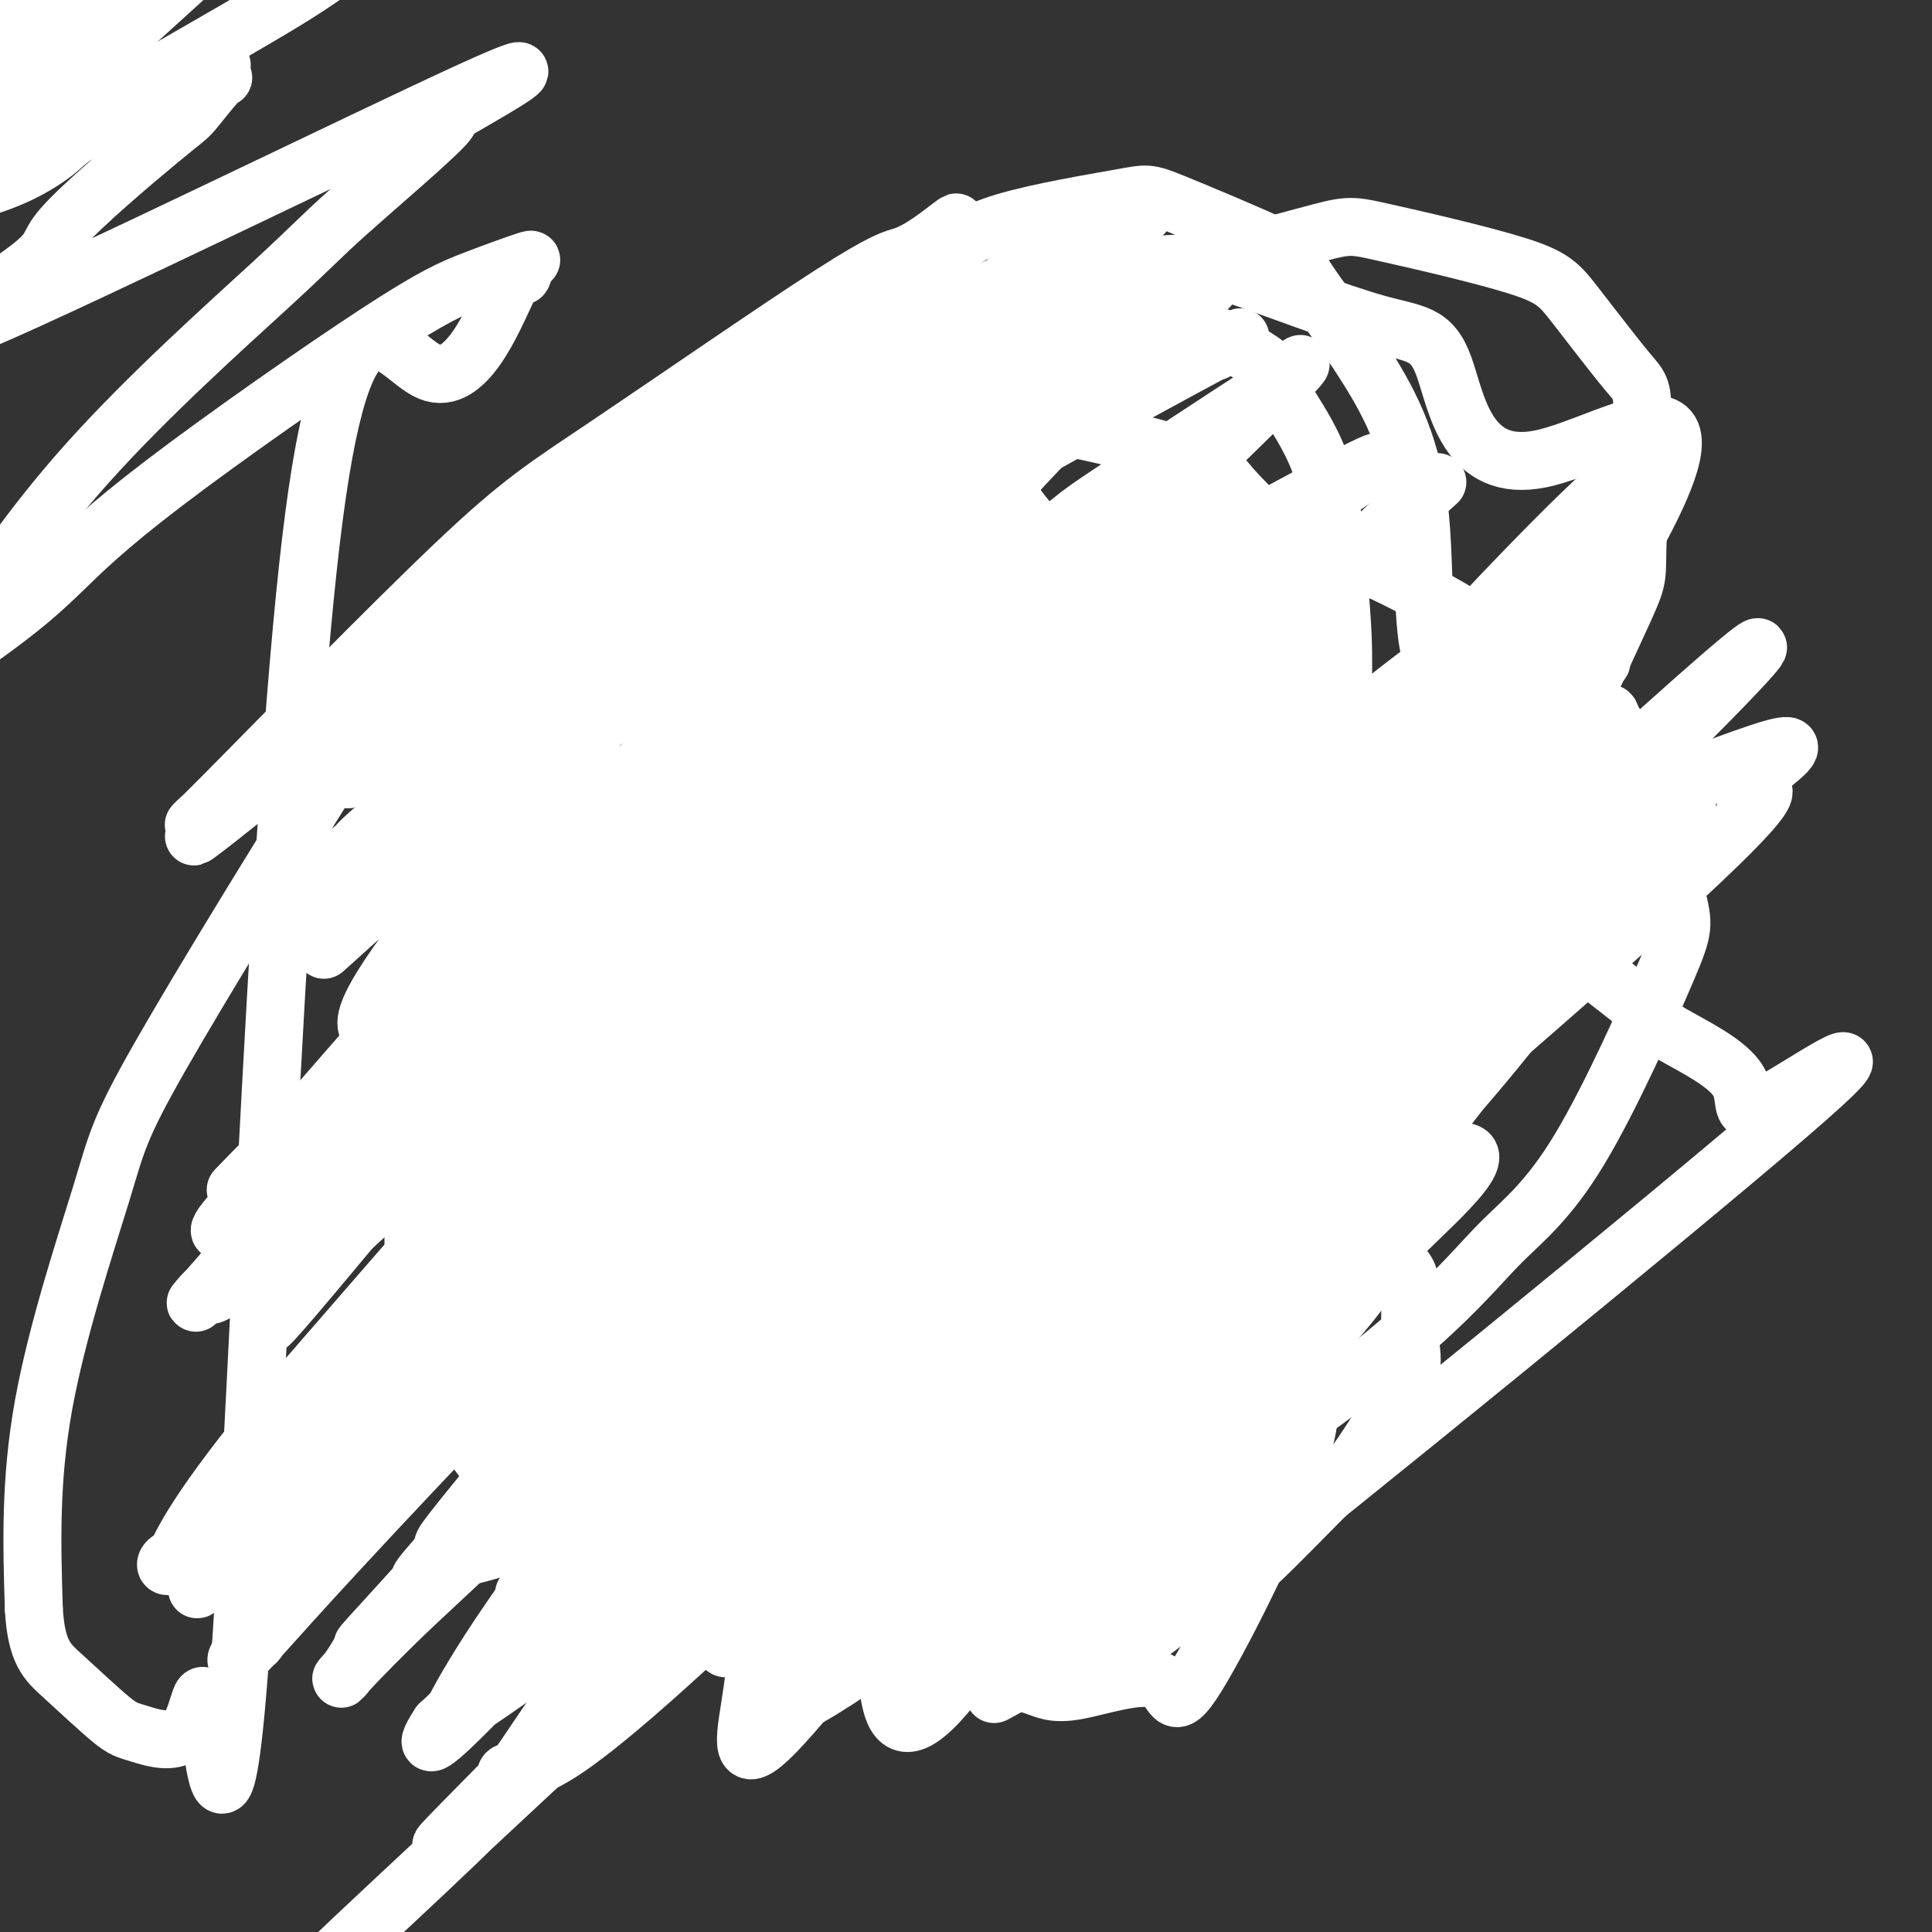
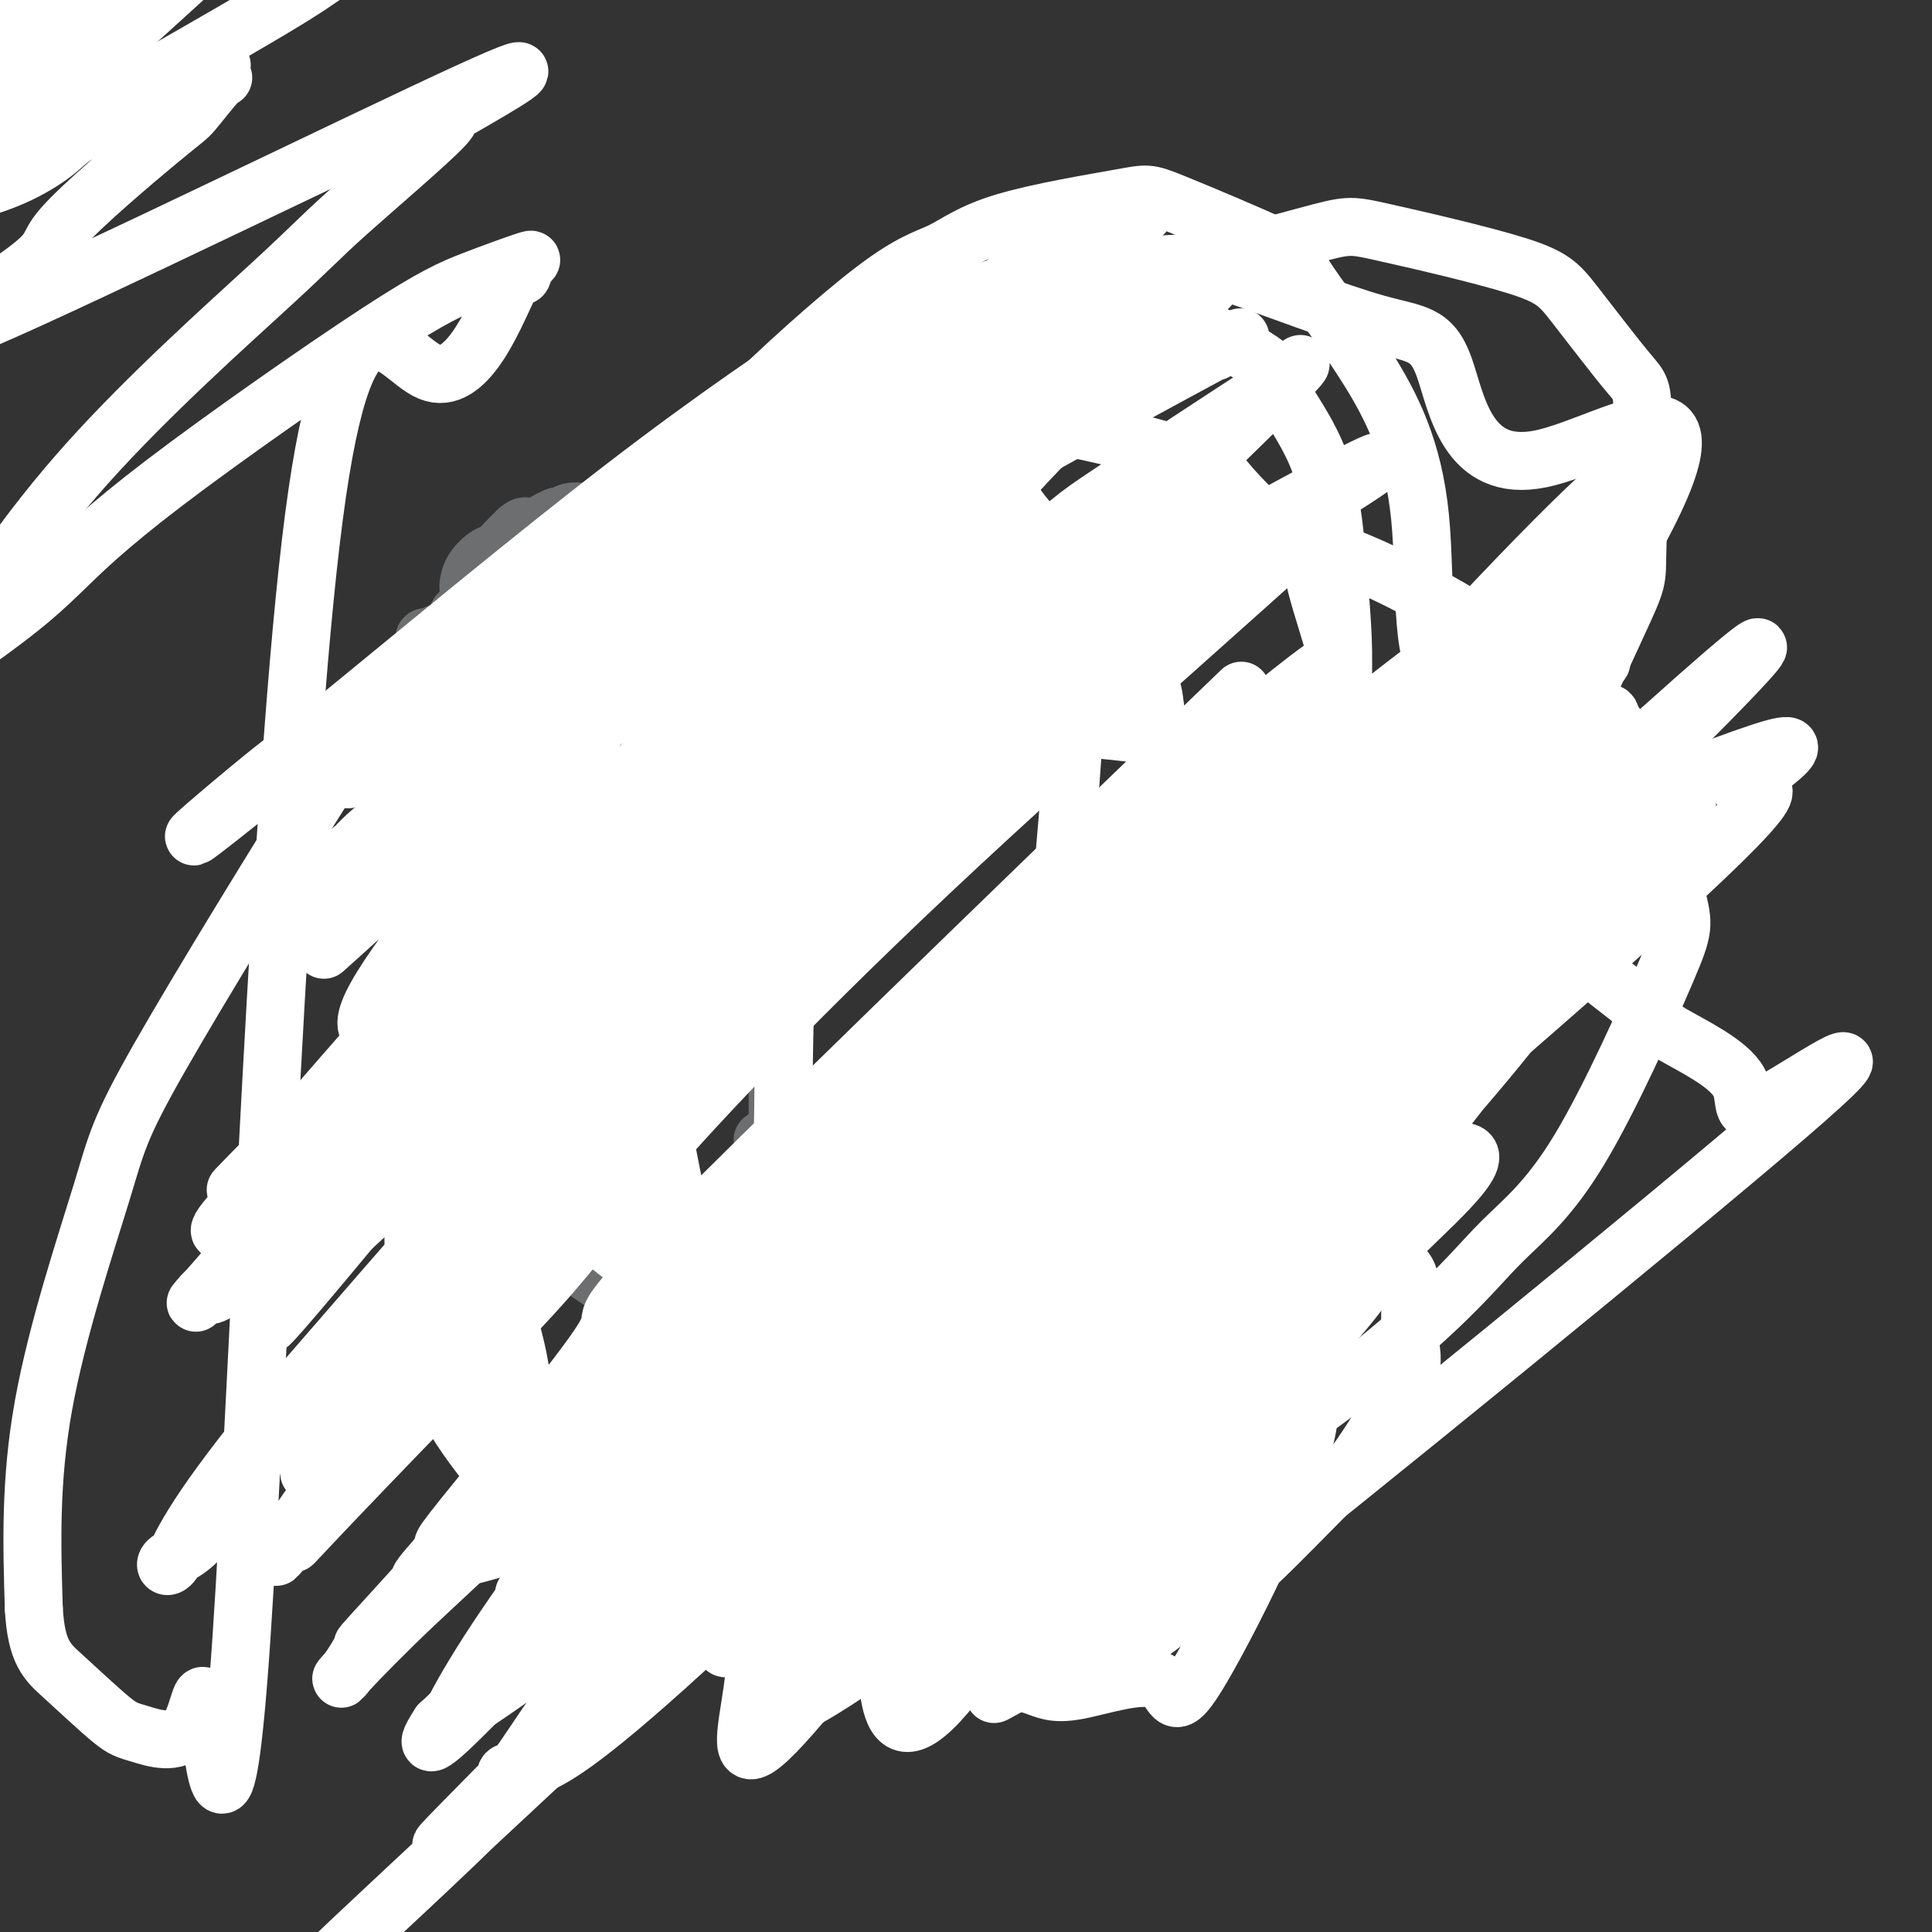
<svg xmlns="http://www.w3.org/2000/svg" viewBox="0 0 400 400" version="1.1">
  <rect x="0" y="0" width="400" height="400" fill="#333333" stroke="none" />
  <g fill="none" stroke="#6D6E70" stroke-width="12" stroke-linecap="round" stroke-linejoin="round">
    <path d="M95,128c0.031,0.299 0.061,0.597 0,0c-0.061,-0.597 -0.214,-2.090 0,1c0.214,3.090 0.793,10.765 1,15c0.207,4.235 0.041,5.032 0,6c-0.041,0.968 0.041,2.109 0,3c-0.041,0.891 -0.207,1.534 0,3c0.207,1.466 0.787,3.755 1,5c0.213,1.245 0.058,1.446 0,3c-0.058,1.554 -0.019,4.463 0,6c0.019,1.537 0.019,1.703 0,3c-0.019,1.297 -0.058,3.723 0,5c0.058,1.277 0.212,1.403 0,3c-0.212,1.597 -0.789,4.666 -1,6c-0.211,1.334 -0.057,0.934 0,2c0.057,1.066 0.015,3.598 0,5c-0.015,1.402 -0.004,1.673 0,3c0.004,1.327 0.001,3.709 0,5c-0.001,1.291 -0.000,1.490 0,3c0.000,1.510 -0.000,4.332 0,6c0.000,1.668 0.001,2.182 0,4c-0.001,1.818 -0.004,4.938 0,7c0.004,2.062 0.016,3.064 0,4c-0.016,0.936 -0.061,1.806 0,3c0.061,1.194 0.226,2.712 0,4c-0.226,1.288 -0.844,2.345 -1,3c-0.156,0.655 0.150,0.907 0,1c-0.150,0.093 -0.757,0.027 -1,0c-0.243,-0.027 -0.121,-0.013 0,0" />
    <path d="M94,237c-0.156,16.956 -0.044,4.844 0,0c0.044,-4.844 0.022,-2.422 0,0" />
    <path d="M162,121c-0.002,-0.433 -0.004,-0.866 0,-1c0.004,-0.134 0.015,0.031 0,0c-0.015,-0.031 -0.057,-0.259 0,0c0.057,0.259 0.211,1.005 0,1c-0.211,-0.005 -0.789,-0.763 -1,0c-0.211,0.763 -0.057,3.045 0,4c0.057,0.955 0.015,0.581 0,1c-0.015,0.419 -0.004,1.631 0,3c0.004,1.369 0.001,2.894 0,4c-0.001,1.106 -0.000,1.793 0,3c0.000,1.207 0.000,2.934 0,4c-0.000,1.066 -0.000,1.470 0,3c0.000,1.530 0.000,4.185 0,6c-0.000,1.815 -0.000,2.791 0,4c0.000,1.209 0.000,2.651 0,6c-0.000,3.349 -0.000,8.603 0,11c0.000,2.397 0.000,1.936 0,3c-0.000,1.064 -0.000,3.652 0,5c0.000,1.348 0.000,1.454 0,3c-0.000,1.546 -0.000,4.530 0,6c0.000,1.470 0.000,1.427 0,2c-0.000,0.573 -0.000,1.764 0,3c0.000,1.236 0.000,2.517 0,4c-0.000,1.483 -0.000,3.169 0,4c0.000,0.831 0.000,0.809 0,2c-0.000,1.191 -0.000,3.596 0,6" />
    <path d="M161,208c-0.215,14.260 -0.254,6.411 0,5c0.254,-1.411 0.800,3.615 1,6c0.200,2.385 0.054,2.127 0,3c-0.054,0.873 -0.014,2.875 0,4c0.014,1.125 0.004,1.373 0,2c-0.004,0.627 -0.001,1.632 0,2c0.001,0.368 0.000,0.099 0,0c-0.000,-0.099 -0.000,-0.028 0,0c0.000,0.028 0.000,0.014 0,0" />
    <path d="M161,219c0.000,-0.612 0.000,-1.224 0,0c0.000,1.224 0.000,4.283 0,7c0.000,2.717 0.000,5.092 0,7c0.000,1.908 0.000,3.348 0,4c0.000,0.652 0.000,0.514 0,1c0.000,0.486 0.000,1.594 0,2c0.000,0.406 0.000,0.109 0,0c0.000,-0.109 -0.000,-0.031 0,0c0.000,0.031 0.000,0.016 0,0" />
-     <path d="M96,246c-0.338,0.055 -0.676,0.109 -1,0c-0.324,-0.109 -0.633,-0.383 0,0c0.633,0.383 2.210,1.423 4,3c1.790,1.577 3.794,3.692 6,5c2.206,1.308 4.615,1.811 7,3c2.385,1.189 4.748,3.065 6,4c1.252,0.935 1.395,0.930 3,2c1.605,1.070 4.672,3.215 6,4c1.328,0.785 0.918,0.210 2,1c1.082,0.790 3.656,2.944 5,4c1.344,1.056 1.458,1.015 3,2c1.542,0.985 4.511,2.995 6,4c1.489,1.005 1.497,1.006 3,2c1.503,0.994 4.500,2.980 6,4c1.500,1.020 1.503,1.075 3,2c1.497,0.925 4.488,2.722 6,4c1.512,1.278 1.543,2.039 3,3c1.457,0.961 4.339,2.124 6,3c1.661,0.876 2.101,1.467 3,2c0.899,0.533 2.257,1.010 4,2c1.743,0.990 3.872,2.495 6,4" />
+     <path d="M96,246c-0.338,0.055 -0.676,0.109 -1,0c-0.324,-0.109 -0.633,-0.383 0,0c0.633,0.383 2.210,1.423 4,3c1.790,1.577 3.794,3.692 6,5c2.206,1.308 4.615,1.811 7,3c2.385,1.189 4.748,3.065 6,4c1.252,0.935 1.395,0.930 3,2c1.605,1.070 4.672,3.215 6,4c1.328,0.785 0.918,0.210 2,1c1.082,0.790 3.656,2.944 5,4c1.344,1.056 1.458,1.015 3,2c1.542,0.985 4.511,2.995 6,4c1.489,1.005 1.497,1.006 3,2c1.503,0.994 4.500,2.980 6,4c1.500,1.020 1.503,1.075 3,2c1.497,0.925 4.488,2.722 6,4c1.512,1.278 1.543,2.039 3,3c1.457,0.961 4.339,2.124 6,3c1.661,0.876 2.101,1.467 3,2c1.743,0.990 3.872,2.495 6,4" />
    <path d="M183,304c14.721,9.778 8.023,5.224 6,4c-2.023,-1.224 0.630,0.882 2,2c1.370,1.118 1.457,1.248 3,2c1.543,0.752 4.543,2.124 6,3c1.457,0.876 1.371,1.254 2,2c0.629,0.746 1.972,1.860 4,3c2.028,1.140 4.739,2.305 6,3c1.261,0.695 1.070,0.918 1,1c-0.070,0.082 -0.019,0.022 0,0c0.019,-0.022 0.005,-0.006 0,0c-0.005,0.006 -0.003,0.003 0,0" />
    <path d="M158,237c-0.000,0.113 -0.000,0.226 0,0c0.000,-0.226 0.000,-0.793 0,-1c-0.000,-0.207 -0.000,-0.056 0,0c0.000,0.056 0.000,0.015 0,0c-0.000,-0.015 -0.001,-0.004 0,0c0.001,0.004 0.004,0.002 0,0c-0.004,-0.002 -0.016,-0.003 0,0c0.016,0.003 0.061,0.009 0,0c-0.061,-0.009 -0.227,-0.032 0,0c0.227,0.032 0.846,0.121 1,0c0.154,-0.121 -0.158,-0.451 1,0c1.158,0.451 3.787,1.682 5,2c1.213,0.318 1.009,-0.279 2,0c0.991,0.279 3.176,1.432 5,2c1.824,0.568 3.287,0.550 4,1c0.713,0.450 0.675,1.367 2,2c1.325,0.633 4.014,0.980 5,1c0.986,0.020 0.268,-0.289 1,0c0.732,0.289 2.914,1.176 4,2c1.086,0.824 1.076,1.584 2,2c0.924,0.416 2.783,0.486 4,1c1.217,0.514 1.792,1.472 2,2c0.208,0.528 0.047,0.628 1,1c0.953,0.372 3.018,1.017 5,2c1.982,0.983 3.880,2.303 5,3c1.120,0.697 1.463,0.771 2,1c0.537,0.229 1.269,0.615 2,1" />
    <path d="M211,259c6.779,3.556 6.228,3.446 7,4c0.772,0.554 2.869,1.772 4,2c1.131,0.228 1.297,-0.534 2,0c0.703,0.534 1.944,2.363 3,3c1.056,0.637 1.927,0.082 2,0c0.073,-0.082 -0.651,0.307 2,2c2.651,1.693 8.676,4.688 11,6c2.324,1.312 0.949,0.939 1,1c0.051,0.061 1.530,0.555 2,1c0.470,0.445 -0.070,0.841 0,1c0.070,0.159 0.751,0.080 1,0c0.249,-0.080 0.068,-0.162 0,0c-0.068,0.162 -0.021,0.568 0,1c0.021,0.432 0.017,0.890 0,1c-0.017,0.110 -0.046,-0.127 0,0c0.046,0.127 0.167,0.617 0,1c-0.167,0.383 -0.622,0.659 -1,1c-0.378,0.341 -0.679,0.746 -1,1c-0.321,0.254 -0.663,0.358 -1,1c-0.337,0.642 -0.668,1.821 -1,3" />
    <path d="M242,288c-1.391,3.091 -3.367,5.819 -4,7c-0.633,1.181 0.079,0.817 0,1c-0.079,0.183 -0.949,0.915 -2,2c-1.051,1.085 -2.284,2.524 -3,3c-0.716,0.476 -0.914,-0.012 -1,0c-0.086,0.012 -0.061,0.524 0,1c0.061,0.476 0.156,0.915 0,1c-0.156,0.085 -0.563,-0.183 -1,0c-0.437,0.183 -0.904,0.818 -1,1c-0.096,0.182 0.181,-0.087 0,0c-0.181,0.087 -0.818,0.531 -1,1c-0.182,0.469 0.093,0.965 0,1c-0.093,0.035 -0.554,-0.389 -1,0c-0.446,0.389 -0.876,1.592 -1,2c-0.124,0.408 0.059,0.021 0,0c-0.059,-0.021 -0.360,0.323 -1,1c-0.640,0.677 -1.621,1.688 -2,2c-0.379,0.312 -0.157,-0.074 0,0c0.157,0.074 0.249,0.607 0,1c-0.249,0.393 -0.837,0.645 -1,1c-0.163,0.355 0.100,0.813 0,1c-0.100,0.187 -0.563,0.102 -1,0c-0.437,-0.102 -0.848,-0.220 -1,0c-0.152,0.220 -0.043,0.777 0,1c0.043,0.223 0.022,0.111 0,0" />
    <path d="M221,315c-3.250,4.179 -0.875,1.125 0,0c0.875,-1.125 0.250,-0.321 0,0c-0.250,0.321 -0.125,0.161 0,0" />
    <path d="M88,140c-0.000,-0.364 -0.000,-0.727 0,-1c0.000,-0.273 0.000,-0.454 0,-1c-0.000,-0.546 -0.000,-1.456 0,-2c0.000,-0.544 0.000,-0.720 0,-1c-0.000,-0.280 -0.001,-0.663 0,-1c0.001,-0.337 0.005,-0.626 0,-1c-0.005,-0.374 -0.017,-0.831 0,-1c0.017,-0.169 0.064,-0.050 0,0c-0.064,0.050 -0.237,0.029 0,0c0.237,-0.029 0.886,-0.068 1,0c0.114,0.068 -0.308,0.243 0,0c0.308,-0.243 1.344,-0.905 2,-1c0.656,-0.095 0.931,0.377 2,0c1.069,-0.377 2.930,-1.603 4,-2c1.070,-0.397 1.347,0.033 3,0c1.653,-0.033 4.681,-0.531 6,-1c1.319,-0.469 0.928,-0.910 2,-1c1.072,-0.090 3.608,0.172 5,0c1.392,-0.172 1.641,-0.778 3,-1c1.359,-0.222 3.829,-0.059 5,0c1.171,0.059 1.042,0.016 2,0c0.958,-0.016 3.001,-0.004 4,0c0.999,0.004 0.953,0.001 1,0c0.047,-0.001 0.187,-0.000 1,0c0.813,0.000 2.300,0.000 3,0c0.700,-0.000 0.611,-0.000 1,0c0.389,0.000 1.254,0.000 2,0c0.746,-0.000 1.373,-0.000 2,0" />
    <path d="M137,126c7.080,-0.462 4.778,-0.116 4,0c-0.778,0.116 -0.034,0.004 1,0c1.034,-0.004 2.358,0.100 3,0c0.642,-0.100 0.602,-0.405 1,0c0.398,0.405 1.235,1.520 2,2c0.765,0.480 1.459,0.325 3,1c1.541,0.675 3.930,2.181 5,3c1.070,0.819 0.823,0.950 1,1c0.177,0.050 0.780,0.017 1,0c0.220,-0.017 0.059,-0.018 0,0c-0.059,0.018 -0.016,0.056 0,0c0.016,-0.056 0.004,-0.208 0,0c-0.004,0.208 -0.001,0.774 0,1c0.001,0.226 0.001,0.113 0,0" />
    <path d="M97,131c0.000,-0.756 0.000,-1.512 0,-2c-0.000,-0.488 -0.000,-0.708 0,-1c0.000,-0.292 0.000,-0.656 0,-1c-0.000,-0.344 -0.000,-0.669 0,-1c0.000,-0.331 0.000,-0.667 0,-1c-0.000,-0.333 -0.000,-0.661 0,-1c0.000,-0.339 0.001,-0.688 0,-1c-0.001,-0.312 -0.004,-0.589 0,-1c0.004,-0.411 0.015,-0.958 0,-1c-0.015,-0.042 -0.057,0.420 0,0c0.057,-0.420 0.214,-1.721 1,-3c0.786,-1.279 2.200,-2.537 3,-3c0.800,-0.463 0.985,-0.132 2,-1c1.015,-0.868 2.859,-2.935 4,-4c1.141,-1.065 1.578,-1.126 2,-1c0.422,0.126 0.827,0.440 2,0c1.173,-0.440 3.112,-1.635 4,-2c0.888,-0.365 0.723,0.098 1,0c0.277,-0.098 0.996,-0.758 2,-1c1.004,-0.242 2.295,-0.064 3,0c0.705,0.064 0.826,0.016 1,0c0.174,-0.016 0.403,-0.001 1,0c0.597,0.001 1.562,-0.014 2,0c0.438,0.014 0.351,0.055 1,0c0.649,-0.055 2.036,-0.208 3,0c0.964,0.208 1.506,0.777 2,1c0.494,0.223 0.941,0.098 1,0c0.059,-0.098 -0.269,-0.171 0,0c0.269,0.171 1.134,0.585 2,1" />
    <path d="M134,108c3.367,0.715 3.785,1.502 4,2c0.215,0.498 0.225,0.709 1,1c0.775,0.291 2.313,0.664 3,1c0.687,0.336 0.523,0.636 1,1c0.477,0.364 1.595,0.791 2,1c0.405,0.209 0.099,0.200 1,1c0.901,0.800 3.011,2.411 4,3c0.989,0.589 0.857,0.158 1,0c0.143,-0.158 0.560,-0.042 1,0c0.440,0.042 0.901,0.011 1,0c0.099,-0.011 -0.166,-0.003 0,0c0.166,0.003 0.762,0.001 1,0c0.238,-0.001 0.119,-0.000 0,0" />
    <path d="M211,317c0.002,0.004 0.004,0.009 0,0c-0.004,-0.009 -0.015,-0.031 0,0c0.015,0.031 0.057,0.116 0,0c-0.057,-0.116 -0.212,-0.434 0,0c0.212,0.434 0.793,1.620 1,2c0.207,0.380 0.042,-0.045 1,0c0.958,0.045 3.041,0.559 4,1c0.959,0.441 0.796,0.808 2,1c1.204,0.192 3.777,0.208 5,0c1.223,-0.208 1.096,-0.641 2,-1c0.904,-0.359 2.840,-0.644 4,-1c1.160,-0.356 1.543,-0.782 2,-1c0.457,-0.218 0.987,-0.229 2,-1c1.013,-0.771 2.510,-2.304 3,-3c0.490,-0.696 -0.027,-0.557 0,-1c0.027,-0.443 0.599,-1.468 1,-2c0.401,-0.532 0.632,-0.570 1,-1c0.368,-0.430 0.872,-1.250 1,-2c0.128,-0.750 -0.121,-1.429 0,-2c0.121,-0.571 0.610,-1.033 1,-2c0.390,-0.967 0.679,-2.437 1,-3c0.321,-0.563 0.675,-0.219 1,-1c0.325,-0.781 0.623,-2.688 1,-4c0.377,-1.312 0.833,-2.028 1,-3c0.167,-0.972 0.045,-2.199 0,-3c-0.045,-0.801 -0.012,-1.177 0,-2c0.012,-0.823 0.003,-2.092 0,-3c-0.003,-0.908 -0.002,-1.454 0,-2" />
    <path d="M245,283c-0.384,-2.384 -1.343,-3.343 -2,-4c-0.657,-0.657 -1.013,-1.013 -1,-1c0.013,0.013 0.395,0.395 0,0c-0.395,-0.395 -1.568,-1.568 -2,-2c-0.432,-0.432 -0.123,-0.123 0,0c0.123,0.123 0.062,0.062 0,0" />
  </g>
  <g fill="none" stroke="#FFFFFF" stroke-width="12" stroke-linecap="round" stroke-linejoin="round">
-     <path d="M83,181c2.129,-2.524 4.259,-5.049 -2,-1c-6.259,4.049 -20.905,14.671 4,-9c24.905,-23.671 89.362,-81.637 115,-104c25.638,-22.363 12.457,-9.124 1,-2c-11.457,7.124 -21.189,8.131 -35,16c-13.811,7.869 -31.702,22.599 -50,36c-18.298,13.401 -37.003,25.471 -49,34c-11.997,8.529 -17.286,13.516 -20,16c-2.714,2.484 -2.852,2.464 -3,2c-0.148,-0.464 -0.305,-1.371 -2,0c-1.695,1.371 -4.927,5.021 5,-5c9.927,-10.021 33.015,-33.713 47,-47c13.985,-13.287 18.868,-16.167 32,-25c13.132,-8.833 34.514,-23.618 46,-31c11.486,-7.382 13.077,-7.363 15,-8c1.923,-0.637 4.177,-1.932 7,-4c2.823,-2.068 6.215,-4.909 2,-1c-4.215,3.909 -16.038,14.569 -24,21c-7.962,6.431 -12.062,8.632 -26,20c-13.938,11.368 -37.715,31.903 -50,42c-12.285,10.097 -13.077,9.757 -19,14c-5.923,4.243 -16.978,13.069 -22,17c-5.022,3.931 -4.011,2.965 -3,2" />
    <path d="M52,164c-22.425,17.909 -7.488,5.182 0,-1c7.488,-6.182 7.525,-5.820 20,-16c12.475,-10.180 37.386,-30.904 57,-46c19.614,-15.096 33.929,-24.564 45,-32c11.071,-7.436 18.897,-12.840 15,-9c-3.897,3.840 -19.517,16.925 -29,25c-9.483,8.075 -12.830,11.142 -24,21c-11.170,9.858 -30.164,26.507 -40,35c-9.836,8.493 -10.513,8.828 -13,11c-2.487,2.172 -6.784,6.179 -9,8c-2.216,1.821 -2.352,1.455 -2,1c0.352,-0.455 1.193,-1.001 2,-2c0.807,-0.999 1.580,-2.452 17,-14c15.420,-11.548 45.486,-33.193 60,-44c14.514,-10.807 13.476,-10.777 22,-17c8.524,-6.223 26.609,-18.699 34,-24c7.391,-5.301 4.089,-3.428 3,-3c-1.089,0.428 0.034,-0.591 2,-2c1.966,-1.409 4.774,-3.209 -7,6c-11.774,9.209 -38.131,29.425 -52,41c-13.869,11.575 -15.252,14.508 -27,26c-11.748,11.492 -33.862,31.542 -45,42c-11.138,10.458 -11.299,11.324 -14,14c-2.701,2.676 -7.940,7.160 -10,9c-2.060,1.840 -0.939,1.034 -1,1c-0.061,-0.034 -1.303,0.705 2,-2c3.303,-2.705 11.152,-8.852 19,-15" />
    <path d="M77,177c20.551,-16.440 61.929,-49.540 81,-65c19.071,-15.460 15.835,-13.279 21,-17c5.165,-3.721 18.730,-13.342 25,-18c6.270,-4.658 5.245,-4.351 3,-3c-2.245,1.351 -5.710,3.747 1,-2c6.710,-5.747 23.594,-19.636 -4,2c-27.594,21.636 -99.668,78.797 -127,100c-27.332,21.203 -9.923,6.450 -3,1c6.923,-5.450 3.358,-1.595 1,0c-2.358,1.595 -3.510,0.930 12,-11c15.510,-11.930 47.682,-35.124 63,-47c15.318,-11.876 13.781,-12.433 25,-22c11.219,-9.567 35.193,-28.145 46,-37c10.807,-8.855 8.447,-7.986 8,-8c-0.447,-0.014 1.018,-0.912 4,-3c2.982,-2.088 7.480,-5.368 -1,0c-8.480,5.368 -29.937,19.384 -42,27c-12.063,7.616 -14.733,8.832 -28,21c-13.267,12.168 -37.133,35.289 -50,47c-12.867,11.711 -14.736,12.012 -20,17c-5.264,4.988 -13.923,14.661 -18,19c-4.077,4.339 -3.571,3.343 -3,3c0.571,-0.343 1.208,-0.034 -1,2c-2.208,2.034 -7.262,5.793 2,0c9.262,-5.793 32.840,-21.136 47,-30c14.160,-8.864 18.903,-11.247 26,-16c7.097,-4.753 16.549,-11.877 26,-19" />
    <path d="M171,118c32.881,-19.583 65.083,-37.042 78,-44c12.917,-6.958 6.548,-3.417 4,-2c-2.548,1.417 -1.274,0.708 0,0" />
    <path d="M135,180c3.171,-1.879 6.343,-3.759 -11,8c-17.343,11.759 -55.199,37.155 -47,20c8.199,-17.155 62.455,-76.861 85,-101c22.545,-24.139 13.379,-12.711 12,-10c-1.379,2.711 5.031,-3.293 8,-6c2.969,-2.707 2.499,-2.115 1,-1c-1.499,1.115 -4.026,2.752 -8,6c-3.974,3.248 -9.397,8.105 -21,19c-11.603,10.895 -29.388,27.826 -40,38c-10.612,10.174 -14.050,13.590 -18,17c-3.950,3.410 -8.411,6.813 -13,11c-4.589,4.187 -9.304,9.156 -11,11c-1.696,1.844 -0.372,0.561 -2,2c-1.628,1.439 -6.207,5.598 0,0c6.207,-5.598 23.202,-20.954 34,-30c10.798,-9.046 15.401,-11.783 28,-22c12.599,-10.217 33.196,-27.914 45,-37c11.804,-9.086 14.817,-9.563 19,-12c4.183,-2.437 9.537,-6.836 11,-8c1.463,-1.164 -0.966,0.906 0,0c0.966,-0.906 5.328,-4.790 0,0c-5.328,4.790 -20.346,18.253 -39,37c-18.654,18.747 -40.945,42.778 -53,55c-12.055,12.222 -13.873,12.635 -21,20c-7.127,7.365 -19.564,21.683 -32,36" />
    <path d="M62,233c-23.432,23.831 -9.514,9.409 -5,5c4.514,-4.409 -0.378,1.194 -2,3c-1.622,1.806 0.026,-0.185 -1,1c-1.026,1.185 -4.724,5.545 8,-4c12.724,-9.545 41.871,-32.997 56,-44c14.129,-11.003 13.241,-9.559 25,-19c11.759,-9.441 36.164,-29.766 41,-35c4.836,-5.234 -9.898,4.624 -26,18c-16.102,13.376 -33.573,30.269 -44,40c-10.427,9.731 -13.809,12.298 -21,19c-7.191,6.702 -18.190,17.537 -24,23c-5.810,5.463 -6.431,5.554 -7,6c-0.569,0.446 -1.086,1.246 -1,1c0.086,-0.246 0.776,-1.537 -1,0c-1.776,1.537 -6.019,5.903 2,-3c8.019,-8.903 28.299,-31.075 40,-43c11.701,-11.925 14.823,-13.602 26,-23c11.177,-9.398 30.410,-26.518 45,-39c14.590,-12.482 24.539,-20.328 29,-24c4.461,-3.672 3.434,-3.171 3,-3c-0.434,0.171 -0.276,0.011 2,-2c2.276,-2.011 6.671,-5.873 -1,0c-7.671,5.873 -27.406,21.480 -39,31c-11.594,9.520 -15.046,12.954 -22,21c-6.954,8.046 -17.411,20.705 -25,29c-7.589,8.295 -12.311,12.227 -20,21c-7.689,8.773 -18.344,22.386 -29,36" />
    <path d="M71,248c-13.591,16.570 -10.569,14.996 -10,15c0.569,0.004 -1.313,1.585 -2,2c-0.687,0.415 -0.177,-0.336 0,0c0.177,0.336 0.021,1.760 13,-10c12.979,-11.760 39.094,-36.702 52,-49c12.906,-12.298 12.601,-11.951 22,-21c9.399,-9.049 28.500,-27.494 45,-43c16.500,-15.506 30.400,-28.073 32,-30c1.600,-1.927 -9.099,6.787 -18,13c-8.901,6.213 -16.005,9.927 -32,25c-15.995,15.073 -40.881,41.506 -54,55c-13.119,13.494 -14.470,14.048 -23,23c-8.530,8.952 -24.239,26.303 -32,35c-7.761,8.697 -7.575,8.740 -8,9c-0.425,0.260 -1.460,0.735 -2,1c-0.540,0.265 -0.586,0.319 4,-6c4.586,-6.319 13.802,-19.012 20,-29c6.198,-9.988 9.377,-17.272 24,-34c14.623,-16.728 40.691,-42.899 54,-57c13.309,-14.101 13.861,-16.130 23,-25c9.139,-8.870 26.867,-24.580 35,-32c8.133,-7.420 6.672,-6.549 6,-6c-0.672,0.549 -0.554,0.775 2,-2c2.554,-2.775 7.543,-8.553 -1,0c-8.543,8.553 -30.620,31.437 -43,44c-12.380,12.563 -15.064,14.805 -28,30c-12.936,15.195 -36.125,43.341 -49,59c-12.875,15.659 -15.438,18.829 -18,22" />
    <path d="M83,237c-16.595,20.733 -24.582,32.065 -27,36c-2.418,3.935 0.732,0.472 12,-13c11.268,-13.472 30.654,-36.952 51,-61c20.346,-24.048 41.653,-48.663 54,-62c12.347,-13.337 15.734,-15.396 22,-22c6.266,-6.604 15.412,-17.754 32,-34c16.588,-16.246 40.617,-37.587 6,-5c-34.617,32.587 -127.880,119.102 -165,155c-37.120,35.898 -18.095,21.178 -14,20c4.095,-1.178 -6.739,11.187 -11,16c-4.261,4.813 -1.950,2.074 -1,1c0.950,-1.074 0.540,-0.485 1,0c0.460,0.485 1.792,0.865 17,-13c15.208,-13.865 44.293,-41.973 59,-56c14.707,-14.027 15.034,-13.971 30,-27c14.966,-13.029 44.569,-39.141 59,-52c14.431,-12.859 13.688,-12.463 22,-18c8.312,-5.537 25.677,-17.006 32,-21c6.323,-3.994 1.603,-0.512 3,-2c1.397,-1.488 8.910,-7.946 0,1c-8.910,8.946 -34.244,33.295 -50,49c-15.756,15.705 -21.934,22.767 -29,30c-7.066,7.233 -15.019,14.638 -30,32c-14.981,17.362 -36.991,44.681 -59,72" />
    <path d="M97,263c-13.279,16.136 -16.975,20.477 -18,22c-1.025,1.523 0.621,0.228 -1,2c-1.621,1.772 -6.508,6.610 2,-3c8.508,-9.610 30.410,-33.670 44,-49c13.590,-15.330 18.868,-21.930 30,-33c11.132,-11.070 28.117,-26.609 33,-35c4.883,-8.391 -2.337,-9.633 -10,-5c-7.663,4.633 -15.770,15.141 -31,34c-15.230,18.859 -37.582,46.071 -49,60c-11.418,13.929 -11.902,14.576 -16,21c-4.098,6.424 -11.811,18.624 -15,24c-3.189,5.376 -1.855,3.929 -1,3c0.855,-0.929 1.230,-1.341 1,-1c-0.230,0.341 -1.064,1.436 10,-9c11.064,-10.436 34.026,-32.401 58,-56c23.974,-23.599 48.960,-48.831 63,-63c14.040,-14.169 17.133,-17.273 29,-28c11.867,-10.727 32.508,-29.075 41,-37c8.492,-7.925 4.834,-5.426 9,-8c4.166,-2.574 16.155,-10.220 4,-4c-12.155,6.220 -48.454,26.306 -69,39c-20.546,12.694 -25.339,17.994 -33,25c-7.661,7.006 -18.189,15.716 -39,38c-20.811,22.284 -51.906,58.142 -83,94" />
    <path d="M56,294c-17.202,21.077 -18.707,26.770 -20,29c-1.293,2.230 -2.373,0.996 -1,0c1.373,-0.996 5.199,-1.756 10,-9c4.801,-7.244 10.579,-20.974 60,-66c49.421,-45.026 142.487,-121.349 164,-138c21.513,-16.651 -28.527,26.369 -64,59c-35.473,32.631 -56.378,54.872 -69,69c-12.622,14.128 -16.961,20.143 -23,27c-6.039,6.857 -13.777,14.555 -23,24c-9.223,9.445 -19.931,20.637 -25,26c-5.069,5.363 -4.500,4.896 -4,4c0.500,-0.896 0.932,-2.223 -1,0c-1.932,2.223 -6.229,7.995 2,-4c8.229,-11.995 28.983,-41.756 40,-56c11.017,-14.244 12.296,-12.971 24,-25c11.704,-12.029 33.833,-37.362 53,-57c19.167,-19.638 35.373,-33.583 45,-42c9.627,-8.417 12.676,-11.308 16,-14c3.324,-2.692 6.924,-5.185 9,-7c2.076,-1.815 2.629,-2.950 5,-5c2.371,-2.050 6.562,-5.013 0,0c-6.562,5.013 -23.875,18.004 -36,28c-12.125,9.996 -19.063,16.998 -26,24" />
-     <path d="M192,161c-26.706,25.616 -62.470,63.657 -84,88c-21.530,24.343 -28.824,34.989 -33,41c-4.176,6.011 -5.233,7.387 -8,11c-2.767,3.613 -7.243,9.463 -5,8c2.243,-1.463 11.206,-10.237 0,0c-11.206,10.237 -42.580,39.486 2,0c44.580,-39.486 165.114,-147.708 210,-188c44.886,-40.292 14.124,-12.655 2,-2c-12.124,10.655 -5.612,4.330 0,-1c5.612,-5.330 10.323,-9.663 -4,2c-14.323,11.663 -47.679,39.321 -66,54c-18.321,14.679 -21.608,16.378 -37,33c-15.392,16.622 -42.890,48.166 -63,71c-20.110,22.834 -32.834,36.957 -40,45c-7.166,8.043 -8.774,10.007 -10,12c-1.226,1.993 -2.068,4.015 -3,5c-0.932,0.985 -1.953,0.932 -3,2c-1.047,1.068 -2.119,3.257 1,0c3.119,-3.257 10.430,-11.961 35,-38c24.570,-26.039 66.401,-69.414 87,-90c20.599,-20.586 19.967,-18.383 31,-28c11.033,-9.617 33.733,-31.055 45,-41c11.267,-9.945 11.103,-8.398 13,-9c1.897,-0.602 5.857,-3.354 8,-5c2.143,-1.646 2.469,-2.184 0,0c-2.469,2.184 -7.735,7.092 -13,12" />
    <path d="M257,143c-26.628,25.613 -86.699,83.647 -112,109c-25.301,25.353 -15.832,18.025 -20,25c-4.168,6.975 -21.974,28.251 -29,37c-7.026,8.749 -3.271,4.969 -3,5c0.271,0.031 -2.942,3.872 -3,4c-0.058,0.128 3.038,-3.457 0,0c-3.038,3.457 -12.209,13.957 28,-25c40.209,-38.957 129.800,-127.372 153,-153c23.200,-25.628 -19.989,11.531 -39,28c-19.011,16.469 -13.844,12.247 -28,26c-14.156,13.753 -47.634,45.481 -65,64c-17.366,18.519 -18.621,23.830 -27,35c-8.379,11.170 -23.883,28.198 -31,36c-7.117,7.802 -5.849,6.378 -6,7c-0.151,0.622 -1.722,3.291 -3,5c-1.278,1.709 -2.262,2.457 0,0c2.262,-2.457 7.771,-8.119 14,-14c6.229,-5.881 13.178,-11.983 29,-28c15.822,-16.017 40.515,-41.951 57,-58c16.485,-16.049 24.760,-22.215 40,-35c15.240,-12.785 37.446,-32.190 49,-42c11.554,-9.810 12.457,-10.026 14,-11c1.543,-0.974 3.727,-2.707 5,-4c1.273,-1.293 1.637,-2.147 2,-3" />
    <path d="M282,151c13.900,-11.664 -6.349,6.676 -20,18c-13.651,11.324 -20.703,15.632 -35,29c-14.297,13.368 -35.838,35.796 -48,48c-12.162,12.204 -14.944,14.186 -23,25c-8.056,10.814 -21.386,30.461 -33,44c-11.614,13.539 -21.510,20.969 -8,9c13.510,-11.969 50.427,-43.336 71,-61c20.573,-17.664 24.800,-21.624 30,-27c5.200,-5.376 11.371,-12.168 24,-23c12.629,-10.832 31.716,-25.703 41,-33c9.284,-7.297 8.765,-7.018 10,-8c1.235,-0.982 4.225,-3.223 6,-5c1.775,-1.777 2.334,-3.089 0,-1c-2.334,2.089 -7.560,7.580 -14,14c-6.440,6.420 -14.092,13.768 -30,29c-15.908,15.232 -40.071,38.347 -62,61c-21.929,22.653 -41.623,44.843 -53,58c-11.377,13.157 -14.437,17.281 -16,19c-1.563,1.719 -1.629,1.033 -3,2c-1.371,0.967 -4.049,3.587 -1,1c3.049,-2.587 11.824,-10.381 19,-17c7.176,-6.619 12.754,-12.064 29,-27c16.246,-14.936 43.159,-39.364 60,-54c16.841,-14.636 23.611,-19.479 31,-25c7.389,-5.521 15.397,-11.720 25,-19c9.603,-7.280 20.802,-15.640 32,-24" />
    <path d="M314,184c15.745,-12.174 11.108,-8.610 5,-4c-6.108,4.610 -13.687,10.267 -24,19c-10.313,8.733 -23.362,20.542 -32,28c-8.638,7.458 -12.866,10.564 -29,26c-16.134,15.436 -44.173,43.203 -61,61c-16.827,17.797 -22.440,25.623 -22,25c0.440,-0.623 6.935,-9.697 22,-28c15.065,-18.303 38.701,-45.835 51,-60c12.299,-14.165 13.263,-14.962 21,-24c7.737,-9.038 22.249,-26.315 30,-36c7.751,-9.685 8.742,-11.776 8,-12c-0.742,-0.224 -3.218,1.419 0,-1c3.218,-2.419 12.131,-8.902 -2,-1c-14.131,7.902 -51.308,30.187 -79,52c-27.692,21.813 -45.901,43.153 -57,57c-11.099,13.847 -15.087,20.201 -22,30c-6.913,9.799 -16.752,23.042 -21,29c-4.248,5.958 -2.904,4.630 -3,5c-0.096,0.370 -1.632,2.439 -2,3c-0.368,0.561 0.432,-0.386 0,0c-0.432,0.386 -2.096,2.103 8,-5c10.096,-7.103 31.954,-23.028 53,-41c21.046,-17.972 41.282,-37.993 53,-50c11.718,-12.007 14.920,-16.002 21,-22c6.080,-5.998 15.040,-13.999 24,-22" />
    <path d="M256,213c22.853,-21.920 30.987,-29.721 34,-33c3.013,-3.279 0.906,-2.035 2,-3c1.094,-0.965 5.389,-4.139 -1,0c-6.389,4.139 -23.462,15.591 -34,23c-10.538,7.409 -14.541,10.774 -29,23c-14.459,12.226 -39.373,33.312 -44,44c-4.627,10.688 11.032,10.978 29,0c17.968,-10.978 38.244,-33.225 55,-50c16.756,-16.775 29.993,-28.079 37,-34c7.007,-5.921 7.785,-6.459 8,-7c0.215,-0.541 -0.131,-1.087 2,-3c2.131,-1.913 6.740,-5.195 -1,0c-7.740,5.195 -27.829,18.866 -39,26c-11.171,7.134 -13.422,7.729 -29,22c-15.578,14.271 -44.482,42.217 -60,57c-15.518,14.783 -17.651,16.403 -28,28c-10.349,11.597 -28.913,33.172 -38,44c-9.087,10.828 -8.695,10.908 -10,13c-1.305,2.092 -4.305,6.196 -6,8c-1.695,1.804 -2.083,1.308 -1,0c1.083,-1.308 3.638,-3.429 7,-5c3.362,-1.571 7.532,-2.592 28,-21c20.468,-18.408 57.234,-54.204 94,-90" />
    <path d="M232,255c34.999,-31.661 75.495,-65.814 94,-82c18.505,-16.186 15.019,-14.405 11,-11c-4.019,3.405 -8.572,8.436 5,-5c13.572,-13.436 45.270,-45.338 -7,2c-52.270,47.338 -188.508,173.915 -239,221c-50.492,47.085 -15.239,14.679 -2,2c13.239,-12.679 4.463,-5.629 0,-2c-4.463,3.629 -4.614,3.839 10,-11c14.614,-14.839 43.993,-44.725 58,-60c14.007,-15.275 12.640,-15.938 27,-31c14.360,-15.062 44.445,-44.523 59,-59c14.555,-14.477 13.580,-13.968 21,-21c7.420,-7.032 23.235,-21.603 30,-28c6.765,-6.397 4.481,-4.621 3,-4c-1.481,0.621 -2.157,0.086 0,-2c2.157,-2.086 7.147,-5.722 -7,5c-14.147,10.722 -47.431,35.803 -63,48c-15.569,12.197 -13.422,11.512 -27,27c-13.578,15.488 -42.881,47.150 -58,65c-15.119,17.850 -16.055,21.890 -19,27c-2.945,5.110 -7.900,11.292 -12,17c-4.100,5.708 -7.346,10.942 -9,13c-1.654,2.058 -1.714,0.939 -2,1c-0.286,0.061 -0.796,1.303 2,-1c2.796,-2.303 8.898,-8.152 15,-14" />
    <path d="M122,352c13.970,-15.382 41.396,-46.837 56,-63c14.604,-16.163 16.387,-17.035 29,-31c12.613,-13.965 36.057,-41.024 50,-56c13.943,-14.976 18.386,-17.871 22,-22c3.614,-4.129 6.400,-9.492 20,-24c13.600,-14.508 38.013,-38.159 2,-2c-36.013,36.159 -132.452,132.129 -169,169c-36.548,36.871 -13.204,14.642 -5,7c8.204,-7.642 1.267,-0.698 1,0c-0.267,0.698 6.135,-4.852 11,-9c4.865,-4.148 8.192,-6.894 24,-23c15.808,-16.106 44.098,-45.570 58,-60c13.902,-14.430 13.416,-13.825 27,-29c13.584,-15.175 41.239,-46.131 55,-61c13.761,-14.869 13.630,-13.650 16,-16c2.370,-2.350 7.242,-8.269 10,-11c2.758,-2.731 3.402,-2.273 1,-1c-2.402,1.273 -7.851,3.363 -14,6c-6.149,2.637 -13.000,5.823 -33,22c-20.000,16.177 -53.150,45.345 -70,60c-16.850,14.655 -17.399,14.797 -31,31c-13.601,16.203 -40.254,48.467 -57,70c-16.746,21.533 -23.585,32.336 -27,38c-3.415,5.664 -3.404,6.190 -4,7c-0.596,0.810 -1.798,1.905 -3,3" />
    <path d="M91,357c-8.741,13.449 14.906,-11.927 36,-35c21.094,-23.073 39.634,-43.841 61,-67c21.366,-23.159 45.558,-48.708 58,-62c12.442,-13.292 13.133,-14.326 26,-26c12.867,-11.674 37.910,-33.987 49,-44c11.090,-10.013 8.229,-7.724 9,-9c0.771,-1.276 5.175,-6.116 5,-5c-0.175,1.116 -4.930,8.188 0,0c4.930,-8.188 19.545,-31.635 -24,14c-43.545,45.635 -145.252,160.352 -182,202c-36.748,41.648 -8.538,10.226 1,0c9.538,-10.226 0.406,0.745 8,-4c7.594,-4.745 31.916,-25.204 45,-36c13.084,-10.796 14.931,-11.929 27,-24c12.069,-12.071 34.360,-35.082 47,-48c12.640,-12.918 15.629,-15.744 21,-21c5.371,-5.256 13.126,-12.944 22,-22c8.874,-9.056 18.869,-19.482 24,-25c5.131,-5.518 5.397,-6.130 5,-6c-0.397,0.130 -1.459,1.000 0,0c1.459,-1.000 5.438,-3.870 -1,0c-6.438,3.870 -23.293,14.481 -33,21c-9.707,6.519 -12.267,8.948 -26,23c-13.733,14.052 -38.638,39.729 -53,56c-14.362,16.271 -18.181,23.135 -22,30" />
    <path d="M194,269c-11.939,17.369 -30.786,45.791 -39,59c-8.214,13.209 -5.795,11.206 -5,11c0.795,-0.206 -0.032,1.384 0,2c0.032,0.616 0.925,0.257 4,-2c3.075,-2.257 8.331,-6.413 16,-11c7.669,-4.587 17.749,-9.605 53,-47c35.251,-37.395 95.672,-107.167 108,-127c12.328,-19.833 -23.439,10.274 -47,32c-23.561,21.726 -34.917,35.072 -47,50c-12.083,14.928 -24.894,31.439 -32,41c-7.106,9.561 -8.509,12.173 -11,17c-2.491,4.827 -6.071,11.870 -8,15c-1.929,3.130 -2.209,2.347 -2,2c0.209,-0.347 0.905,-0.257 0,1c-0.905,1.257 -3.412,3.682 2,0c5.412,-3.682 18.743,-13.472 26,-19c7.257,-5.528 8.440,-6.793 17,-15c8.560,-8.207 24.495,-23.357 38,-38c13.505,-14.643 24.579,-28.781 31,-37c6.421,-8.219 8.190,-10.521 10,-13c1.810,-2.479 3.660,-5.137 5,-8c1.340,-2.863 2.170,-5.932 3,-9" />
    <path d="M316,173c-2.615,-0.828 -13.153,5.604 -20,10c-6.847,4.396 -10.005,6.758 -20,16c-9.995,9.242 -26.829,25.363 -41,42c-14.171,16.637 -25.679,33.788 -33,44c-7.321,10.212 -10.454,13.484 -12,18c-1.546,4.516 -1.503,10.277 -13,23c-11.497,12.723 -34.533,32.410 -2,5c32.533,-27.410 120.637,-101.917 160,-137c39.363,-35.083 29.987,-30.741 27,-30c-2.987,0.741 0.416,-2.117 4,-5c3.584,-2.883 7.349,-5.790 1,-4c-6.349,1.790 -22.813,8.276 -32,12c-9.187,3.724 -11.095,4.686 -24,16c-12.905,11.314 -36.805,32.979 -52,47c-15.195,14.021 -21.686,20.396 -28,27c-6.314,6.604 -12.451,13.437 -23,27c-10.549,13.563 -25.511,33.858 -33,44c-7.489,10.142 -7.504,10.133 -9,13c-1.496,2.867 -4.474,8.612 -6,11c-1.526,2.388 -1.599,1.419 -1,1c0.599,-0.419 1.872,-0.288 3,0c1.128,0.288 2.111,0.731 11,-5c8.889,-5.731 25.682,-17.638 36,-26c10.318,-8.362 14.159,-13.181 18,-18" />
    <path d="M227,304c14.708,-14.587 42.477,-42.055 61,-62c18.523,-19.945 27.799,-32.369 33,-39c5.201,-6.631 6.325,-7.470 9,-11c2.675,-3.530 6.899,-9.751 6,-10c-0.899,-0.249 -6.923,5.473 0,-2c6.923,-7.473 26.792,-28.142 -1,0c-27.792,28.142 -103.246,105.096 -131,134c-27.754,28.904 -7.806,9.760 -1,3c6.806,-6.760 0.472,-1.134 0,1c-0.472,2.134 4.918,0.777 16,-7c11.082,-7.777 27.855,-21.975 36,-29c8.145,-7.025 7.660,-6.879 15,-16c7.340,-9.121 22.503,-27.511 30,-37c7.497,-9.489 7.328,-10.078 9,-13c1.672,-2.922 5.186,-8.178 6,-11c0.814,-2.822 -1.072,-3.210 -1,-4c0.072,-0.790 2.103,-1.982 -3,0c-5.103,1.982 -17.339,7.139 -25,12c-7.661,4.861 -10.746,9.425 -14,13c-3.254,3.575 -6.676,6.160 -15,16c-8.324,9.840 -21.551,26.937 -28,36c-6.449,9.063 -6.121,10.094 -8,15c-1.879,4.906 -5.965,13.687 -8,18c-2.035,4.313 -2.017,4.156 -2,4" />
    <path d="M211,315c-2.607,6.438 -0.126,4.035 2,3c2.126,-1.035 3.896,-0.700 6,-1c2.104,-0.300 4.541,-1.236 11,-5c6.459,-3.764 16.939,-10.358 27,-19c10.061,-8.642 19.703,-19.333 24,-25c4.297,-5.667 3.248,-6.311 10,-13c6.752,-6.689 21.306,-19.423 8,-16c-13.306,3.423 -54.472,23.004 -75,37c-20.528,13.996 -20.418,22.405 -22,28c-1.582,5.595 -4.854,8.374 -7,11c-2.146,2.626 -3.165,5.099 -4,7c-0.835,1.901 -1.487,3.230 -2,4c-0.513,0.770 -0.887,0.981 0,1c0.887,0.019 3.036,-0.154 5,0c1.964,0.154 3.745,0.637 11,-3c7.255,-3.637 19.984,-11.393 27,-16c7.016,-4.607 8.318,-6.067 14,-12c5.682,-5.933 15.743,-16.341 21,-22c5.257,-5.659 5.711,-6.571 8,-10c2.289,-3.429 6.414,-9.376 8,-12c1.586,-2.624 0.635,-1.925 0,-2c-0.635,-0.075 -0.952,-0.923 -1,-2c-0.048,-1.077 0.173,-2.381 -6,0c-6.173,2.381 -18.739,8.449 -26,12c-7.261,3.551 -9.217,4.586 -15,10c-5.783,5.414 -15.391,15.207 -25,25" />
    <path d="M210,295c-9.987,10.679 -14.955,19.878 -17,24c-2.045,4.122 -1.167,3.167 -1,3c0.167,-0.167 -0.375,0.454 0,0c0.375,-0.454 1.669,-1.983 6,1c4.331,2.983 11.699,10.480 34,-14c22.301,-24.480 59.535,-80.935 63,-99c3.465,-18.065 -26.838,2.260 -48,16c-21.162,13.740 -33.183,20.894 -42,27c-8.817,6.106 -14.430,11.164 -19,15c-4.570,3.836 -8.099,6.451 -14,13c-5.901,6.549 -14.176,17.032 -18,22c-3.824,4.968 -3.197,4.423 -3,6c0.197,1.577 -0.035,5.278 -1,7c-0.965,1.722 -2.665,1.465 3,3c5.665,1.535 18.693,4.863 28,6c9.307,1.137 14.894,0.083 26,-3c11.106,-3.083 27.733,-8.195 44,-17c16.267,-8.805 32.175,-21.304 42,-30c9.825,-8.696 13.566,-13.591 18,-18c4.434,-4.409 9.561,-8.333 16,-19c6.439,-10.667 14.190,-28.076 18,-37c3.810,-8.924 3.680,-9.364 2,-16c-1.680,-6.636 -4.908,-19.467 -8,-27c-3.092,-7.533 -6.046,-9.766 -9,-12" />
    <path d="M330,146c-10.718,-8.513 -33.011,-23.796 -52,-31c-18.989,-7.204 -34.672,-6.329 -43,-6c-8.328,0.329 -9.300,0.112 -17,1c-7.700,0.888 -22.128,2.880 -30,7c-7.872,4.120 -9.187,10.367 -12,5c-2.813,-5.367 -7.125,-22.348 -10,7c-2.875,29.348 -4.313,105.026 -4,134c0.313,28.974 2.376,11.244 10,7c7.624,-4.244 20.809,4.998 28,9c7.191,4.002 8.387,2.763 18,-3c9.613,-5.763 27.641,-16.050 36,-21c8.359,-4.950 7.048,-4.563 16,-17c8.952,-12.437 28.168,-37.697 37,-50c8.832,-12.303 7.279,-11.649 11,-21c3.721,-9.351 12.716,-28.706 17,-38c4.284,-9.294 3.858,-8.527 4,-15c0.142,-6.473 0.851,-20.186 1,-27c0.149,-6.814 -0.261,-6.727 -3,-10c-2.739,-3.273 -7.807,-9.904 -11,-14c-3.193,-4.096 -4.510,-5.655 -12,-8c-7.490,-2.345 -21.152,-5.474 -28,-7c-6.848,-1.526 -6.882,-1.449 -16,1c-9.118,2.449 -27.319,7.271 -38,11c-10.681,3.729 -13.840,6.364 -17,9" />
    <path d="M215,69c-10.035,6.038 -26.622,16.631 -35,22c-8.378,5.369 -8.546,5.512 -15,12c-6.454,6.488 -19.194,19.321 -29,31c-9.806,11.679 -16.678,22.206 -21,34c-4.322,11.794 -6.093,24.857 -14,33c-7.907,8.143 -21.949,11.368 -4,31c17.949,19.632 67.889,55.672 89,69c21.111,13.328 13.392,3.945 16,-2c2.608,-5.945 15.541,-8.453 22,-10c6.459,-1.547 6.442,-2.133 10,-5c3.558,-2.867 10.692,-8.015 17,-15c6.308,-6.985 11.792,-15.808 15,-22c3.208,-6.192 4.142,-9.755 5,-13c0.858,-3.245 1.642,-6.172 3,-14c1.358,-7.828 3.290,-20.557 4,-28c0.710,-7.443 0.199,-9.601 0,-17c-0.199,-7.399 -0.087,-20.039 0,-28c0.087,-7.961 0.150,-11.242 0,-15c-0.150,-3.758 -0.512,-7.992 -1,-14c-0.488,-6.008 -1.102,-13.790 -3,-20c-1.898,-6.210 -5.080,-10.846 -7,-14c-1.920,-3.154 -2.576,-4.825 -3,-6c-0.424,-1.175 -0.614,-1.855 -4,-4c-3.386,-2.145 -9.967,-5.756 -15,-7c-5.033,-1.244 -8.516,-0.122 -12,1" />
    <path d="M233,68c-8.059,2.786 -22.208,9.250 -33,17c-10.792,7.750 -18.228,16.785 -23,22c-4.772,5.215 -6.878,6.609 -12,14c-5.122,7.391 -13.258,20.780 -17,30c-3.742,9.220 -3.089,14.270 -7,16c-3.911,1.730 -12.388,0.141 -9,33c3.388,32.859 18.639,100.167 29,128c10.361,27.833 15.832,16.190 19,13c3.168,-3.190 4.032,2.071 11,4c6.968,1.929 20.041,0.525 26,0c5.959,-0.525 4.804,-0.170 10,-3c5.196,-2.830 16.742,-8.844 23,-12c6.258,-3.156 7.228,-3.453 11,-7c3.772,-3.547 10.346,-10.343 14,-14c3.654,-3.657 4.388,-4.176 7,-8c2.612,-3.824 7.103,-10.953 9,-15c1.897,-4.047 1.201,-5.011 1,-8c-0.201,-2.989 0.093,-8.003 0,-11c-0.093,-2.997 -0.573,-3.978 -3,-6c-2.427,-2.022 -6.800,-5.087 -9,-7c-2.200,-1.913 -2.228,-2.676 -7,-3c-4.772,-0.324 -14.289,-0.211 -19,0c-4.711,0.211 -4.614,0.518 -9,3c-4.386,2.482 -13.253,7.138 -20,12c-6.747,4.862 -11.373,9.931 -16,15" />
    <path d="M209,281c-5.991,7.649 -12.970,19.271 -16,27c-3.030,7.729 -2.111,11.565 -2,14c0.111,2.435 -0.588,3.470 0,6c0.588,2.530 2.461,6.554 5,10c2.539,3.446 5.744,6.313 9,8c3.256,1.687 6.563,2.193 9,3c2.437,0.807 4.003,1.914 9,1c4.997,-0.914 13.426,-3.850 17,-2c3.574,1.850 2.292,8.485 9,-3c6.708,-11.485 21.405,-41.092 22,-52c0.595,-10.908 -12.912,-3.119 -23,2c-10.088,5.119 -16.757,7.566 -21,10c-4.243,2.434 -6.059,4.855 -8,7c-1.941,2.145 -4.006,4.013 -5,5c-0.994,0.987 -0.918,1.091 -1,2c-0.082,0.909 -0.324,2.621 0,4c0.324,1.379 1.214,2.425 2,3c0.786,0.575 1.468,0.680 4,1c2.532,0.320 6.912,0.855 9,1c2.088,0.145 1.882,-0.102 5,-1c3.118,-0.898 9.559,-2.449 16,-4" />
    <path d="M249,323c3.657,-0.882 2.299,-0.587 2,-1c-0.299,-0.413 0.460,-1.534 0,-2c-0.460,-0.466 -2.141,-0.278 -3,0c-0.859,0.278 -0.897,0.647 -2,1c-1.103,0.353 -3.272,0.690 -6,2c-2.728,1.310 -6.013,3.594 -4,2c2.013,-1.594 9.326,-7.067 13,-10c3.674,-2.933 3.708,-3.327 4,-4c0.292,-0.673 0.842,-1.626 1,-2c0.158,-0.374 -0.078,-0.170 0,0c0.078,0.170 0.468,0.305 -1,2c-1.468,1.695 -4.795,4.951 -8,9c-3.205,4.049 -6.287,8.890 -8,11c-1.713,2.110 -2.056,1.488 -3,2c-0.944,0.512 -2.488,2.158 -3,3c-0.512,0.842 0.007,0.881 0,1c-0.007,0.119 -0.540,0.319 1,-1c1.540,-1.319 5.153,-4.157 9,-8c3.847,-3.843 7.928,-8.690 10,-11c2.072,-2.310 2.135,-2.084 3,-3c0.865,-0.916 2.533,-2.976 3,-4c0.467,-1.024 -0.266,-1.012 -1,-1" />
    <path d="M256,309c1.109,-2.199 -8.620,5.803 -14,10c-5.380,4.197 -6.412,4.588 -8,6c-1.588,1.412 -3.731,3.846 -6,6c-2.269,2.154 -4.665,4.027 -6,5c-1.335,0.973 -1.611,1.047 -2,1c-0.389,-0.047 -0.893,-0.215 -1,0c-0.107,0.215 0.181,0.811 3,-1c2.819,-1.811 8.167,-6.030 5,-5c-3.167,1.030 -14.850,7.310 -20,10c-5.150,2.690 -3.765,1.791 -4,2c-0.235,0.209 -2.088,1.528 -1,0c1.088,-1.528 5.116,-5.901 8,-9c2.884,-3.099 4.623,-4.922 11,-11c6.377,-6.078 17.392,-16.411 24,-22c6.608,-5.589 8.810,-6.435 11,-8c2.190,-1.565 4.367,-3.850 7,-6c2.633,-2.150 5.720,-4.164 7,-5c1.280,-0.836 0.752,-0.495 1,-1c0.248,-0.505 1.273,-1.857 -2,2c-3.273,3.857 -10.843,12.923 -16,18c-5.157,5.077 -7.902,6.165 -13,11c-5.098,4.835 -12.549,13.418 -20,22" />
    <path d="M220,334c-9.968,10.350 -9.889,10.225 -10,11c-0.111,0.775 -0.413,2.451 -2,4c-1.587,1.549 -4.459,2.973 1,0c5.459,-2.973 19.248,-10.342 21,-9c1.752,1.342 -8.535,11.395 20,-11c28.535,-22.395 95.890,-77.239 120,-98c24.110,-20.761 4.975,-7.439 -3,-3c-7.975,4.439 -4.791,-0.005 -7,-4c-2.209,-3.995 -9.813,-7.542 -14,-10c-4.187,-2.458 -4.959,-3.826 -6,-5c-1.041,-1.174 -2.351,-2.152 -6,-5c-3.649,-2.848 -9.638,-7.566 -13,-10c-3.362,-2.434 -4.098,-2.585 -7,-5c-2.902,-2.415 -7.971,-7.094 -13,-11c-5.029,-3.906 -10.017,-7.040 -15,-10c-4.983,-2.960 -9.961,-5.745 -16,-8c-6.039,-2.255 -13.138,-3.979 -17,-5c-3.862,-1.021 -4.488,-1.340 -9,-2c-4.512,-0.660 -12.910,-1.661 -17,-2c-4.090,-0.339 -3.870,-0.014 -7,0c-3.130,0.014 -9.608,-0.282 -15,0c-5.392,0.282 -9.696,1.141 -14,2" />
    <path d="M191,153c-6.949,0.217 -6.323,-0.240 -7,0c-0.677,0.240 -2.657,1.177 -6,2c-3.343,0.823 -8.050,1.533 -11,2c-2.950,0.467 -4.144,0.690 -6,2c-1.856,1.310 -4.375,3.708 -5,2c-0.625,-1.708 0.645,-7.521 -10,5c-10.645,12.521 -33.205,43.376 -42,58c-8.795,14.624 -3.823,13.018 -2,16c1.823,2.982 0.499,10.554 0,15c-0.499,4.446 -0.173,5.768 1,10c1.173,4.232 3.193,11.376 4,15c0.807,3.624 0.401,3.729 2,7c1.599,3.271 5.203,9.707 7,13c1.797,3.293 1.786,3.441 5,6c3.214,2.559 9.651,7.529 13,10c3.349,2.471 3.609,2.444 8,4c4.391,1.556 12.913,4.694 17,6c4.087,1.306 3.741,0.779 7,1c3.259,0.221 10.124,1.189 16,1c5.876,-0.189 10.762,-1.537 14,-2c3.238,-0.463 4.827,-0.042 8,-1c3.173,-0.958 7.931,-3.296 11,-5c3.069,-1.704 4.448,-2.772 6,-4c1.552,-1.228 3.276,-2.614 5,-4" />
    <path d="M226,312c4.839,-3.877 5.936,-7.069 7,-9c1.064,-1.931 2.096,-2.601 4,-6c1.904,-3.399 4.681,-9.528 6,-13c1.319,-3.472 1.182,-4.288 2,-8c0.818,-3.712 2.592,-10.322 3,-15c0.408,-4.678 -0.550,-7.425 0,-7c0.550,0.425 2.608,4.021 1,-17c-1.608,-21.021 -6.883,-66.659 -9,-84c-2.117,-17.341 -1.076,-6.384 -1,-3c0.076,3.384 -0.812,-0.803 -2,-3c-1.188,-2.197 -2.676,-2.403 -5,-3c-2.324,-0.597 -5.486,-1.583 -8,-2c-2.514,-0.417 -4.382,-0.263 -6,0c-1.618,0.263 -2.986,0.635 -6,2c-3.014,1.365 -7.673,3.721 -12,6c-4.327,2.279 -8.320,4.480 -11,6c-2.680,1.520 -4.045,2.360 -5,3c-0.955,0.640 -1.498,1.081 -4,3c-2.502,1.919 -6.962,5.316 -9,7c-2.038,1.684 -1.653,1.656 -3,3c-1.347,1.344 -4.427,4.059 -6,5c-1.573,0.941 -1.638,0.108 -3,1c-1.362,0.892 -4.021,3.509 -5,5c-0.979,1.491 -0.280,1.854 -1,3c-0.720,1.146 -2.860,3.073 -5,5" />
    <path d="M148,191c-7.269,7.512 -7.440,10.291 -8,13c-0.560,2.709 -1.508,5.346 -2,7c-0.492,1.654 -0.527,2.323 -1,3c-0.473,0.677 -1.384,1.360 -2,2c-0.616,0.640 -0.935,1.237 -1,4c-0.065,2.763 0.125,7.693 0,10c-0.125,2.307 -0.566,1.993 -1,2c-0.434,0.007 -0.861,0.336 -1,2c-0.139,1.664 0.008,4.663 0,6c-0.008,1.337 -0.173,1.012 0,3c0.173,1.988 0.684,6.288 1,8c0.316,1.712 0.439,0.837 1,3c0.561,2.163 1.561,7.365 2,10c0.439,2.635 0.317,2.703 1,5c0.683,2.297 2.173,6.822 3,9c0.827,2.178 0.993,2.008 2,4c1.007,1.992 2.857,6.144 4,8c1.143,1.856 1.580,1.414 3,3c1.420,1.586 3.824,5.198 5,7c1.176,1.802 1.124,1.793 3,3c1.876,1.207 5.679,3.631 8,5c2.321,1.369 3.161,1.685 4,2" />
    <path d="M169,310c4.639,1.652 10.237,2.283 14,2c3.763,-0.283 5.690,-1.480 7,-2c1.310,-0.520 2.003,-0.363 3,-1c0.997,-0.637 2.298,-2.067 3,-1c0.702,1.067 0.807,4.631 4,-3c3.193,-7.631 9.475,-26.458 12,-35c2.525,-8.542 1.291,-6.800 1,-7c-0.291,-0.200 0.359,-2.342 1,-8c0.641,-5.658 1.271,-14.832 2,-20c0.729,-5.168 1.556,-6.330 2,-12c0.444,-5.670 0.503,-15.847 1,-26c0.497,-10.153 1.430,-20.281 2,-27c0.570,-6.719 0.777,-10.027 1,-13c0.223,-2.973 0.462,-5.610 0,-12c-0.462,-6.390 -1.625,-16.533 -2,-22c-0.375,-5.467 0.039,-6.257 -2,-9c-2.039,-2.743 -6.532,-7.439 -8,-10c-1.468,-2.561 0.088,-2.989 -5,-4c-5.088,-1.011 -16.822,-2.606 -24,-2c-7.178,0.606 -9.802,3.414 -13,5c-3.198,1.586 -6.971,1.951 -15,9c-8.029,7.049 -20.316,20.782 -31,36c-10.684,15.218 -19.767,31.919 -25,43c-5.233,11.081 -6.617,16.540 -8,22" />
    <path d="M89,213c-2.593,15.479 -5.076,43.178 -2,61c3.076,17.822 11.712,25.768 15,31c3.288,5.232 1.228,7.750 13,10c11.772,2.250 37.377,4.231 41,21c3.623,16.769 -14.737,48.327 21,3c35.737,-45.327 125.569,-167.539 156,-218c30.431,-50.461 1.460,-29.170 -14,-26c-15.460,3.170 -17.410,-11.780 -20,-19c-2.590,-7.220 -5.821,-6.711 -14,-9c-8.179,-2.289 -21.305,-7.375 -29,-10c-7.695,-2.625 -9.958,-2.789 -18,-2c-8.042,0.789 -21.862,2.530 -29,4c-7.138,1.470 -7.596,2.668 -15,8c-7.404,5.332 -21.756,14.798 -29,20c-7.244,5.202 -7.379,6.141 -14,17c-6.621,10.859 -19.727,31.638 -26,42c-6.273,10.362 -5.714,10.306 -9,21c-3.286,10.694 -10.416,32.139 -14,43c-3.584,10.861 -3.620,11.138 -4,20c-0.380,8.862 -1.102,26.309 -1,36c0.102,9.691 1.029,11.626 2,15c0.971,3.374 1.985,8.187 3,13" />
    <path d="M102,294c4.174,10.190 12.110,21.666 19,29c6.890,7.334 12.733,10.524 20,13c7.267,2.476 15.958,4.236 21,6c5.042,1.764 6.434,3.533 10,1c3.566,-2.533 9.307,-9.367 11,-1c1.693,8.367 -0.661,31.936 24,-7c24.661,-38.936 76.336,-140.377 95,-180c18.664,-39.623 4.316,-17.429 -2,-16c-6.316,1.429 -4.600,-17.908 -6,-32c-1.400,-14.092 -5.918,-22.939 -11,-31c-5.082,-8.061 -10.730,-15.338 -13,-19c-2.270,-3.662 -1.163,-3.711 -6,-6c-4.837,-2.289 -15.617,-6.819 -21,-9c-5.383,-2.181 -5.367,-2.014 -11,-1c-5.633,1.014 -16.914,2.875 -24,5c-7.086,2.125 -9.975,4.514 -13,6c-3.025,1.486 -6.185,2.067 -14,8c-7.815,5.933 -20.285,17.217 -27,24c-6.715,6.783 -7.676,9.066 -13,17c-5.324,7.934 -15.010,21.521 -22,36c-6.990,14.479 -11.283,29.851 -14,40c-2.717,10.149 -3.859,15.074 -5,20" />
    <path d="M100,197c-3.884,22.844 -4.093,49.956 -5,63c-0.907,13.044 -2.513,12.022 1,18c3.513,5.978 12.145,18.957 7,30c-5.145,11.043 -24.067,20.149 5,11c29.067,-9.149 106.124,-36.553 139,-56c32.876,-19.447 21.572,-30.938 20,-45c-1.572,-14.062 6.590,-30.695 10,-41c3.410,-10.305 2.068,-14.284 2,-18c-0.068,-3.716 1.136,-7.171 0,-14c-1.136,-6.829 -4.613,-17.032 -6,-22c-1.387,-4.968 -0.686,-4.700 -4,-8c-3.314,-3.300 -10.645,-10.169 -14,-14c-3.355,-3.831 -2.733,-4.624 -15,-8c-12.267,-3.376 -37.422,-9.334 -57,-8c-19.578,1.334 -33.578,9.960 -41,14c-7.422,4.040 -8.265,3.492 -18,11c-9.735,7.508 -28.360,23.071 -38,31c-9.640,7.929 -10.293,8.224 -19,22c-8.707,13.776 -25.468,41.033 -34,56c-8.532,14.967 -8.836,17.645 -12,28c-3.164,10.355 -9.190,28.387 -12,44c-2.810,15.613 -2.405,28.806 -2,42" />
    <path d="M7,333c0.500,9.158 2.750,11.053 6,14c3.250,2.947 7.500,6.947 10,9c2.500,2.053 3.249,2.161 6,3c2.751,0.839 7.505,2.411 10,-1c2.495,-3.411 2.732,-11.804 4,-3c1.268,8.804 3.569,34.807 7,-16c3.431,-50.807 7.993,-178.422 15,-232c7.007,-53.578 16.461,-33.119 24,-30c7.539,3.119 13.165,-11.100 16,-17c2.835,-5.900 2.878,-3.479 3,-3c0.122,0.479 0.321,-0.984 1,-2c0.679,-1.016 1.836,-1.586 0,-1c-1.836,0.586 -6.665,2.328 -11,4c-4.335,1.672 -8.176,3.274 -20,11c-11.824,7.726 -31.630,21.576 -44,31c-12.370,9.424 -17.305,14.423 -21,18c-3.695,3.577 -6.150,5.732 -9,8c-2.850,2.268 -6.094,4.649 -8,6c-1.906,1.351 -2.475,1.671 -3,2c-0.525,0.329 -1.007,0.665 -1,0c0.007,-0.665 0.504,-2.333 1,-4" />
    <path d="M-7,130c3.525,-6.239 12.338,-19.838 25,-34c12.662,-14.162 29.174,-28.889 38,-37c8.826,-8.111 9.968,-9.606 16,-15c6.032,-5.394 16.956,-14.686 20,-18c3.044,-3.314 -1.791,-0.652 4,-4c5.791,-3.348 22.210,-12.708 1,-3c-21.210,9.708 -80.048,38.484 -100,47c-19.952,8.516 -1.017,-3.229 7,-9c8.017,-5.771 5.117,-5.569 9,-10c3.883,-4.431 14.550,-13.495 20,-18c5.450,-4.505 5.683,-4.452 7,-6c1.317,-1.548 3.717,-4.697 5,-6c1.283,-1.303 1.449,-0.759 1,-1c-0.449,-0.241 -1.512,-1.268 -1,-2c0.512,-0.732 2.599,-1.169 -2,1c-4.599,2.169 -15.882,6.945 -22,10c-6.118,3.055 -7.069,4.390 -9,6c-1.931,1.610 -4.841,3.495 -8,5c-3.159,1.505 -6.569,2.630 -8,3c-1.431,0.370 -0.885,-0.016 -1,0c-0.115,0.016 -0.890,0.433 0,-1c0.890,-1.433 3.445,-4.717 6,-8" />
    <path d="M1,30c6.919,-7.142 21.715,-20.498 30,-28c8.285,-7.502 10.058,-9.152 11,-10c0.942,-0.848 1.054,-0.895 1,-1c-0.054,-0.105 -0.274,-0.270 2,-2c2.274,-1.730 7.043,-5.027 0,-1c-7.043,4.027 -25.898,15.377 -29,17c-3.102,1.623 9.550,-6.480 16,-11c6.450,-4.520 6.699,-5.455 7,-6c0.301,-0.545 0.654,-0.698 1,-1c0.346,-0.302 0.686,-0.751 1,-1c0.314,-0.249 0.603,-0.296 0,0c-0.603,0.296 -2.098,0.936 -4,2c-1.902,1.064 -4.213,2.552 -9,6c-4.787,3.448 -12.052,8.857 -16,12c-3.948,3.143 -4.579,4.020 -6,5c-1.421,0.980 -3.630,2.062 -5,3c-1.370,0.938 -1.899,1.733 -2,2c-0.101,0.267 0.227,0.008 0,0c-0.227,-0.008 -1.009,0.235 0,-1c1.009,-1.235 3.810,-3.948 6,-6c2.190,-2.052 3.769,-3.443 7,-6c3.231,-2.557 8.116,-6.278 13,-10" />
    <path d="M25,-7c5.336,-5.126 5.677,-6.440 6,-7c0.323,-0.560 0.629,-0.367 0,0c-0.629,0.367 -2.193,0.907 -4,2c-1.807,1.093 -3.856,2.740 -7,5c-3.144,2.260 -7.383,5.132 -12,8c-4.617,2.868 -9.611,5.732 -4,2c5.611,-3.732 21.827,-14.062 28,-18c6.173,-3.938 2.304,-1.486 0,0c-2.304,1.486 -3.042,2.007 -4,3c-0.958,0.993 -2.134,2.459 -7,7c-4.866,4.541 -13.420,12.159 -18,17c-4.580,4.841 -5.185,6.907 -6,9c-0.815,2.093 -1.840,4.215 -3,7c-1.160,2.785 -2.455,6.233 -3,8c-0.545,1.767 -0.342,1.852 0,2c0.342,0.148 0.822,0.360 0,1c-0.822,0.640 -2.946,1.707 0,0c2.946,-1.707 10.961,-6.190 16,-9c5.039,-2.810 7.103,-3.949 16,-9c8.897,-5.051 24.626,-14.014 33,-19c8.374,-4.986 9.393,-5.996 14,-9c4.607,-3.004 12.804,-8.002 21,-13" />
  </g>
</svg>